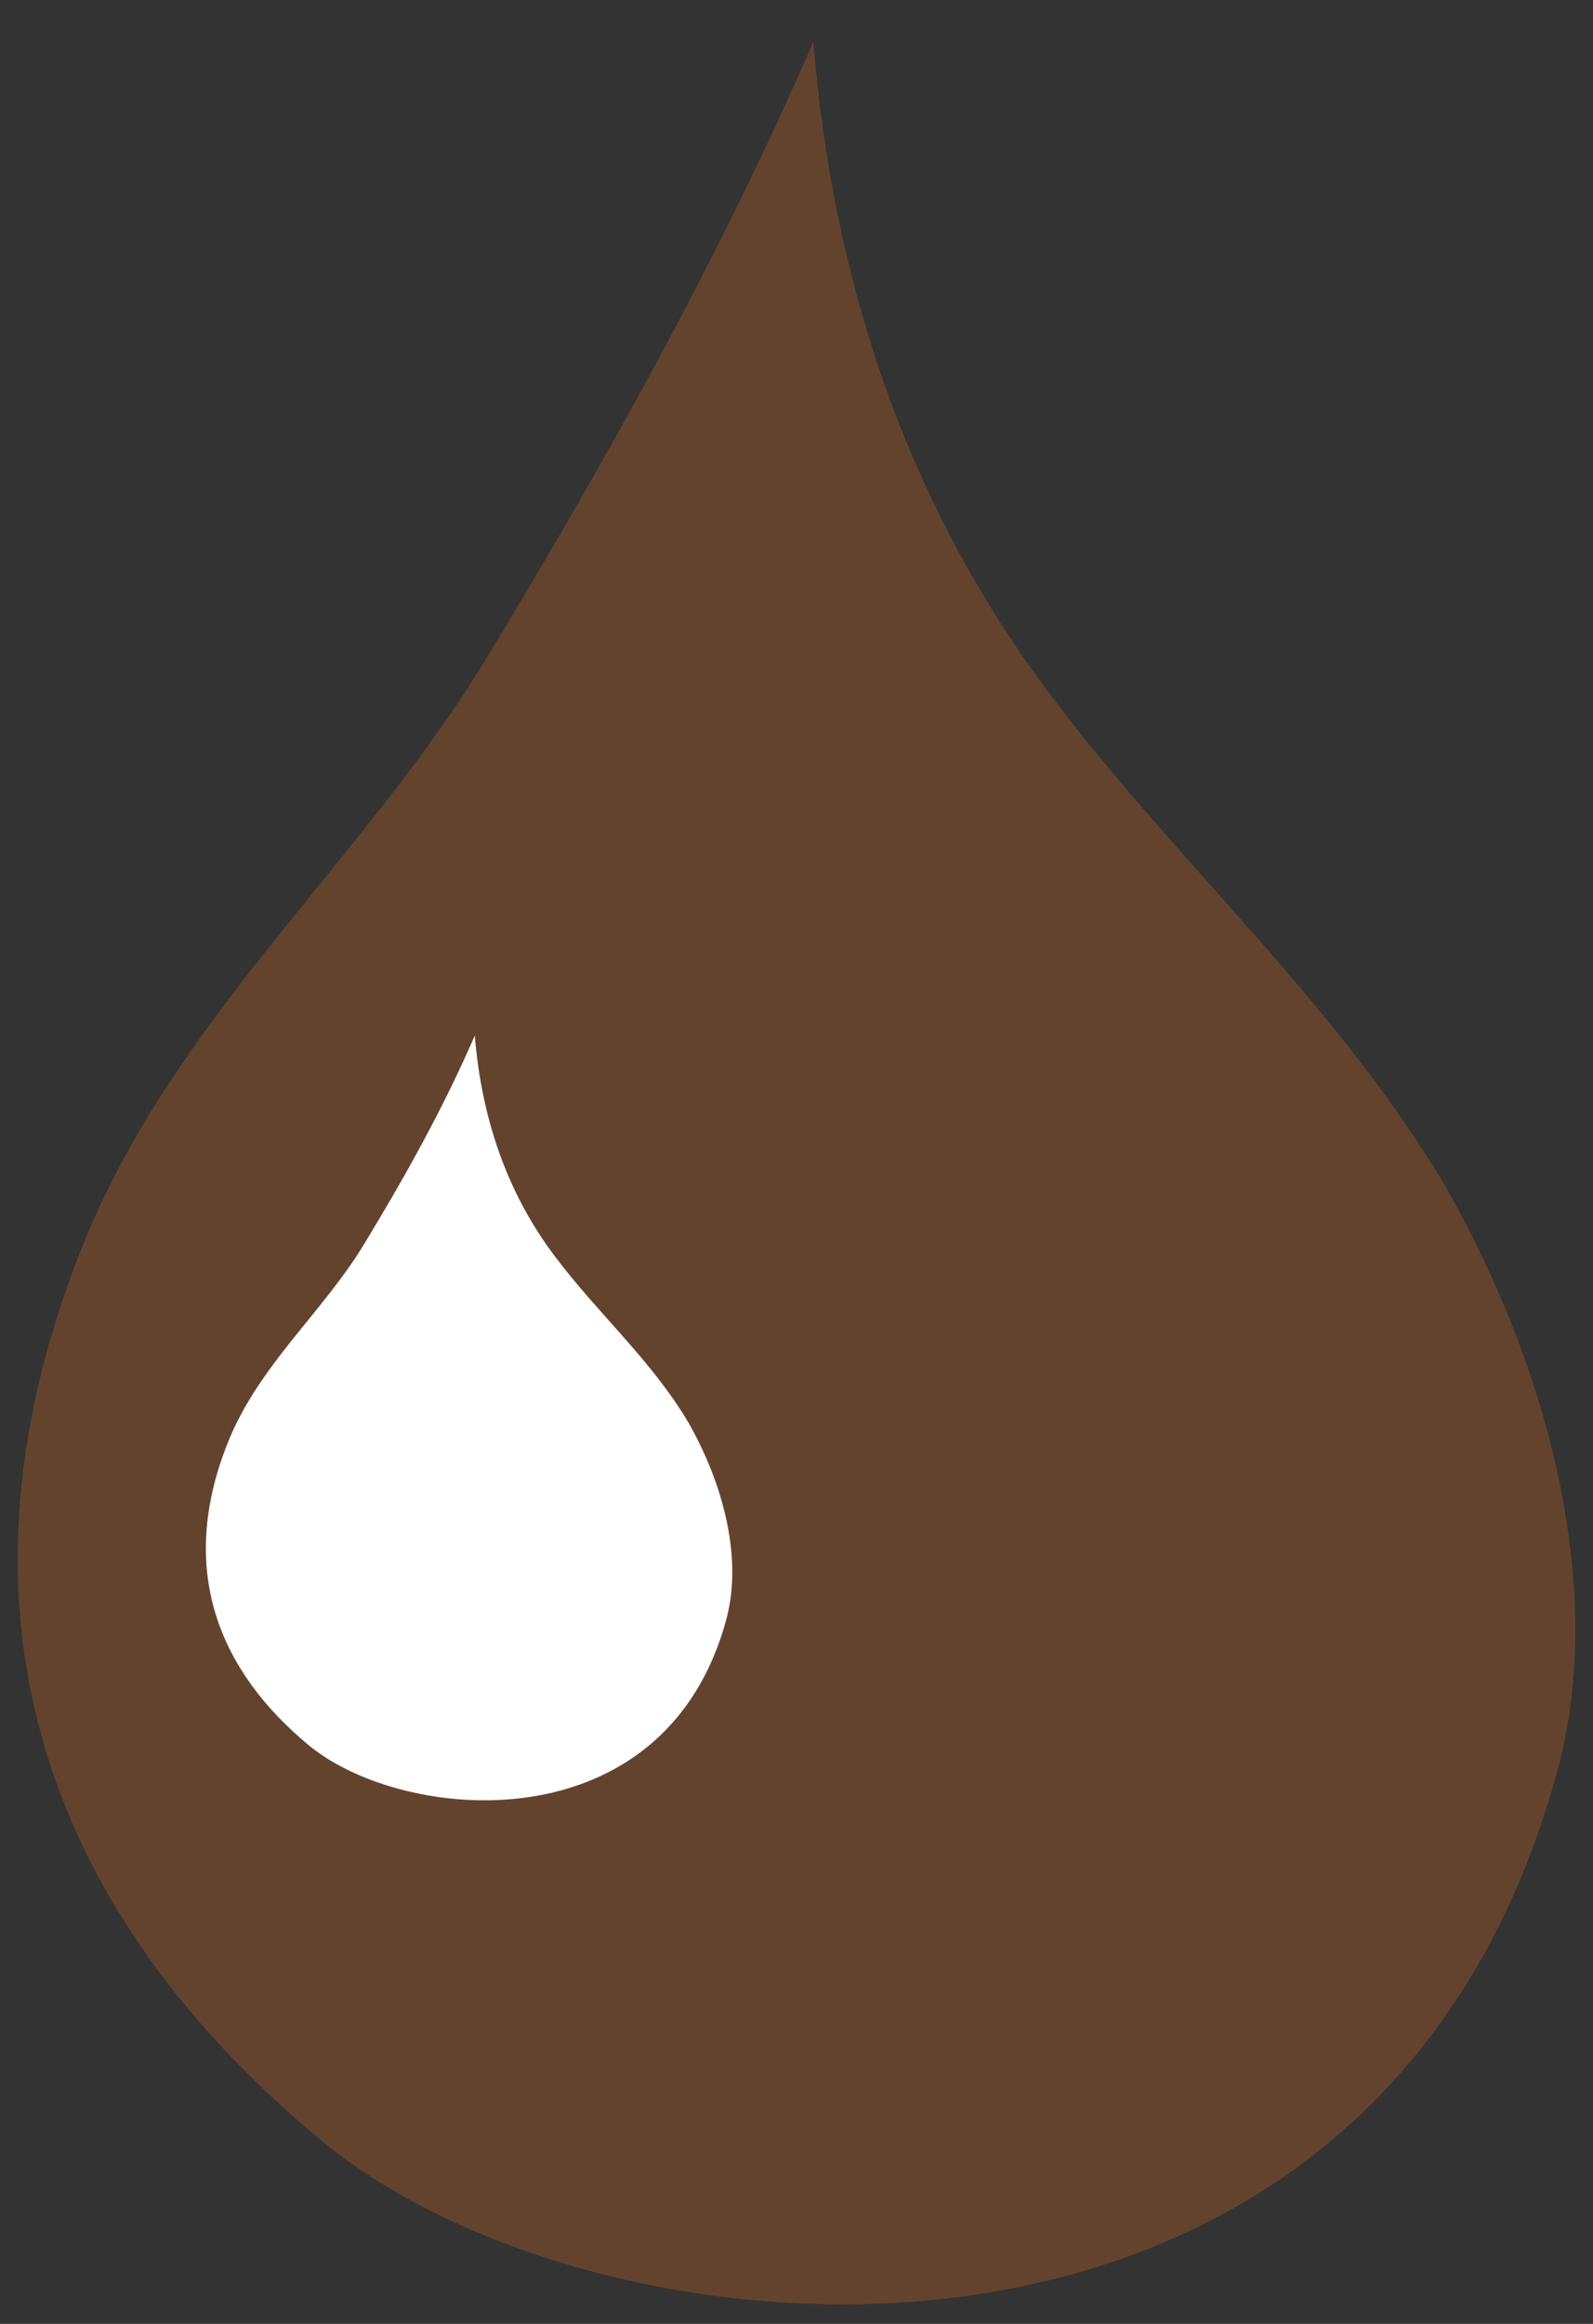
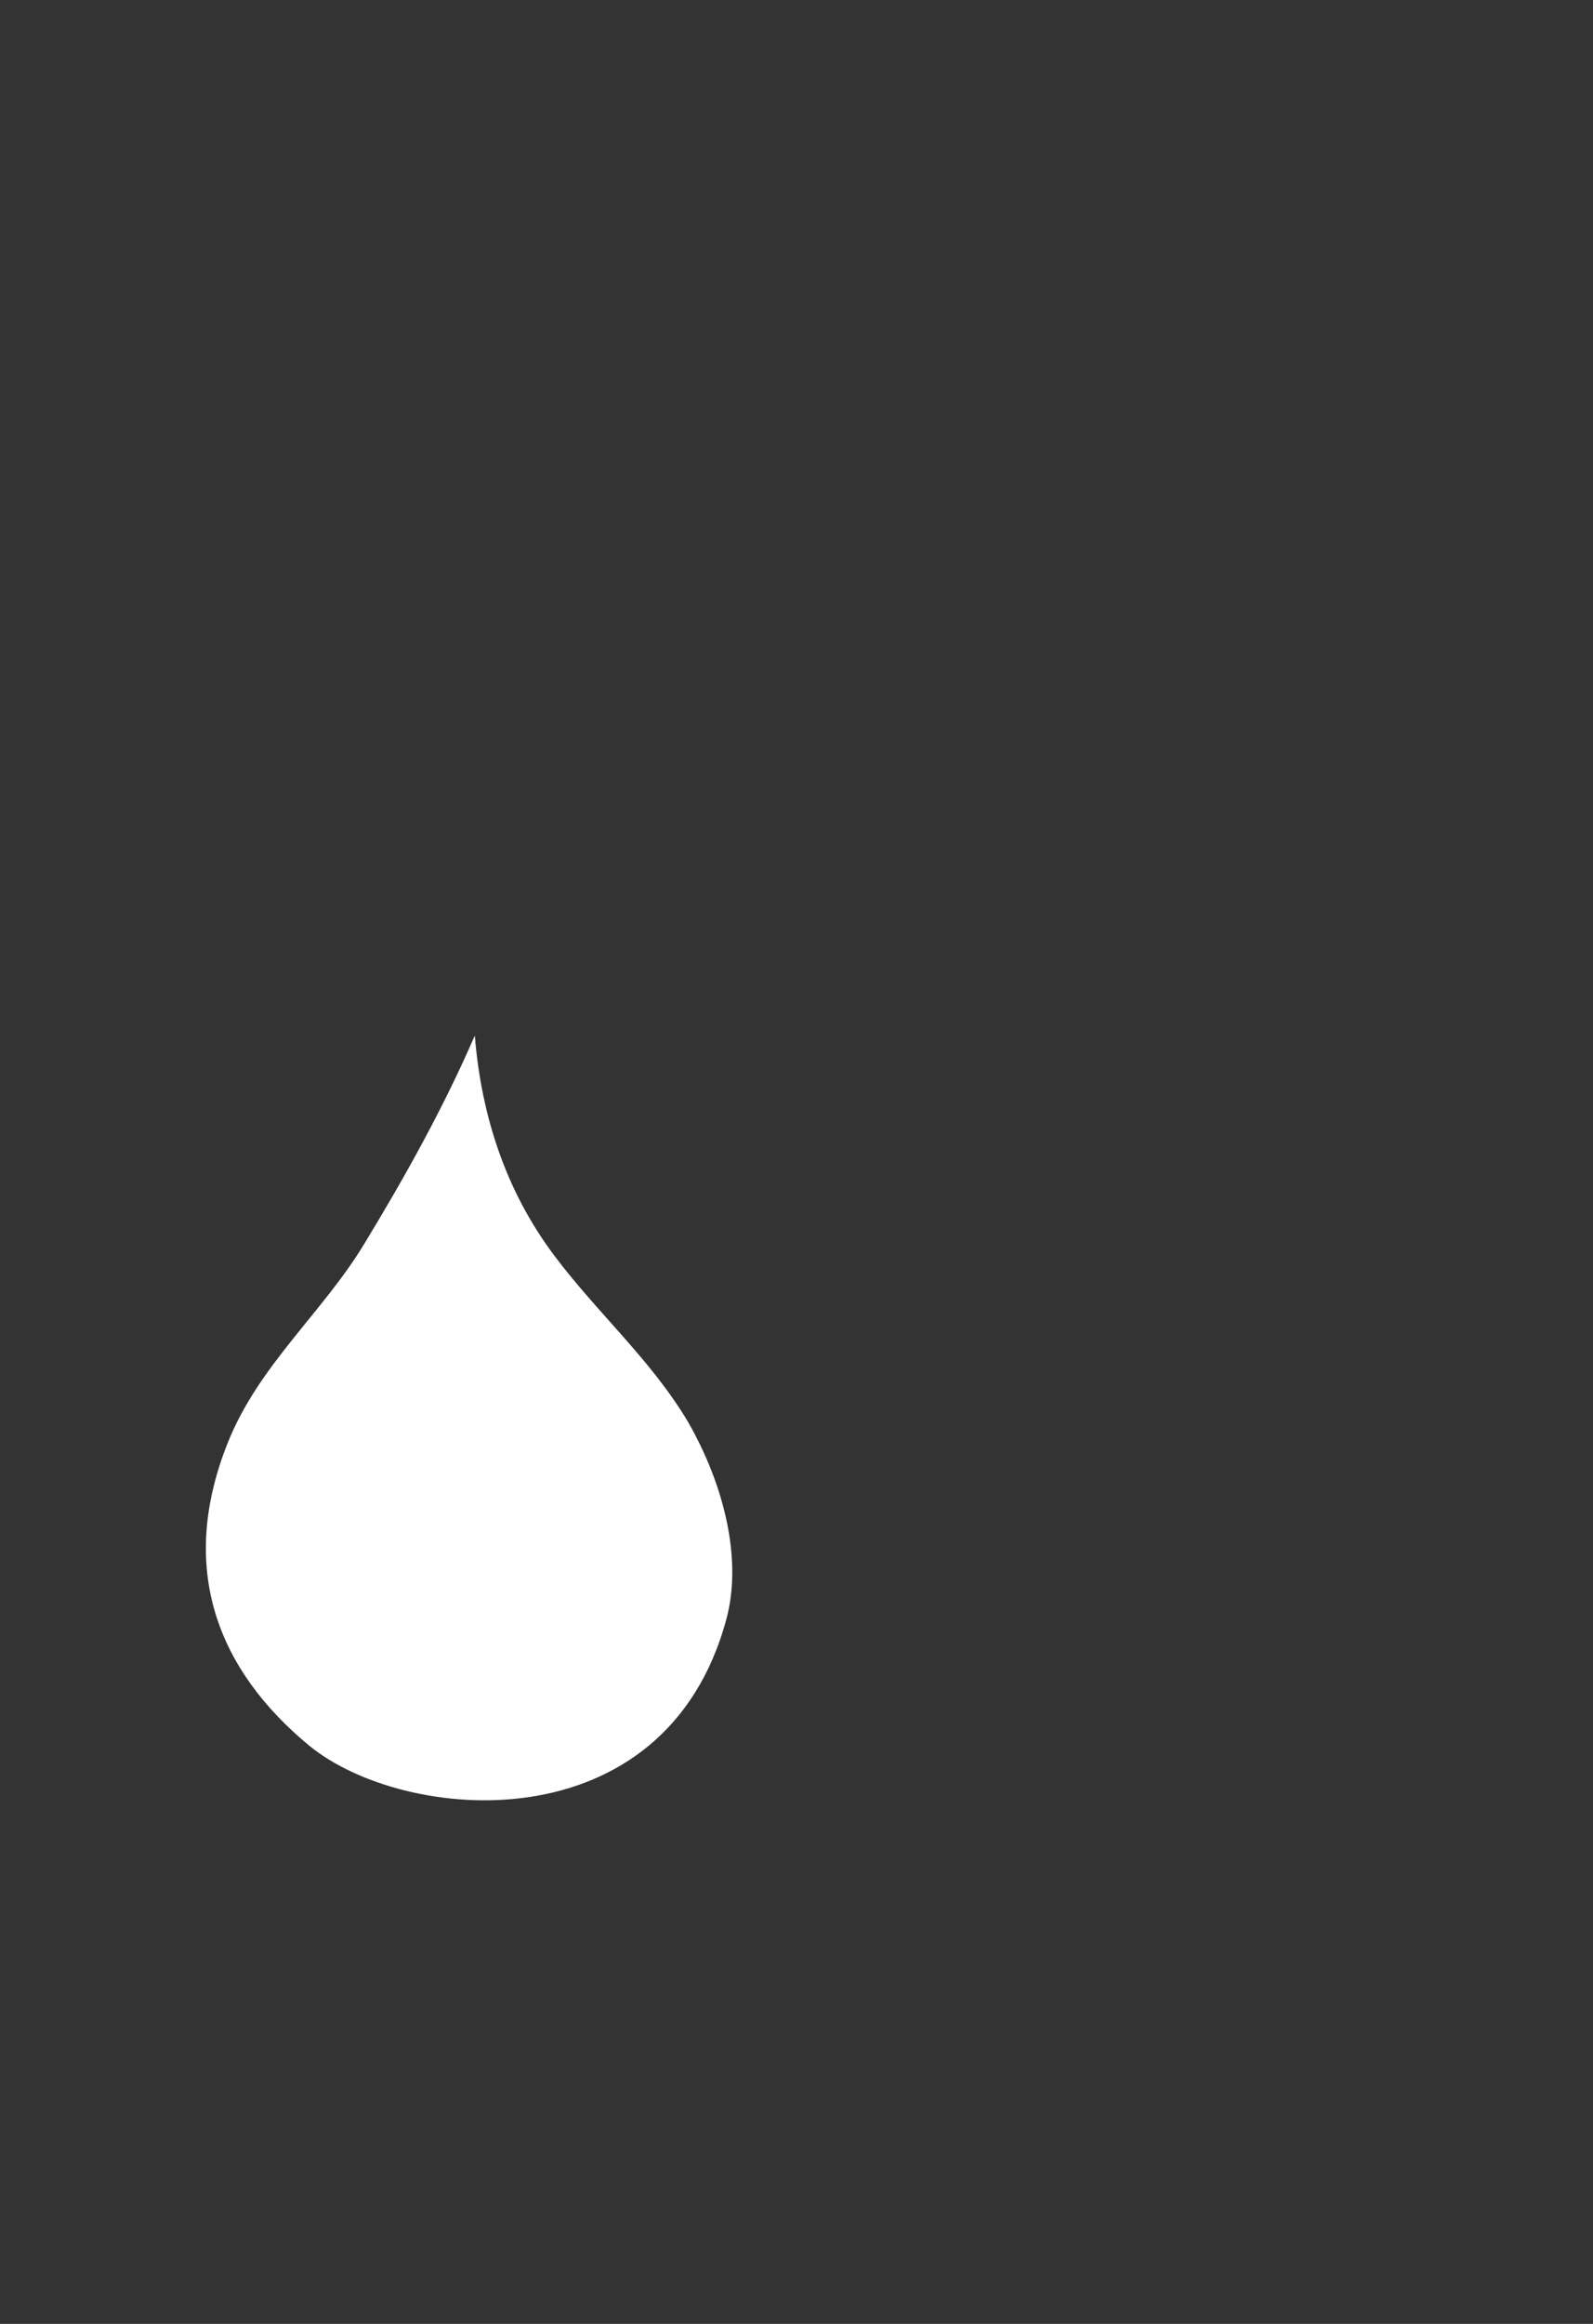
<svg xmlns="http://www.w3.org/2000/svg" viewBox="0 0 72 105">
  <rect x="0" y="0" width="72" height="105" fill="#333333" stroke="none" />
-   <path fill="#BF6126" opacity="0.35" fill-rule="nonzero" d="M21.92 29.85c5.55,-9.14 10.67,-18.36 14.84,-27.96 0.86,10.59 4.1,20.7 10.66,29.43 5.78,7.69 12.89,13.88 17.88,22.23 4.8,8.43 7.27,18.33 5.11,26.38 -8.18,30.36 -43.13,27.32 -55.83,16.83 -12.01,-9.92 -17.64,-23.42 -10.87,-40.41 4.11,-10.3 12.63,-17.35 18.21,-26.5l0 0z" />
-   <path fill="#ffffff" fill-rule="nonzero" d="M16.44 56.24c1.88,-3.09 3.61,-6.2 5.02,-9.45 0.29,3.58 1.38,7 3.6,9.95 1.95,2.6 4.36,4.69 6.04,7.51 1.63,2.85 2.46,6.2 1.73,8.91 -2.77,10.27 -14.58,9.24 -18.87,5.7 -4.06,-3.36 -5.96,-7.92 -3.67,-13.66 1.38,-3.48 4.27,-5.87 6.15,-8.96l0 0z" />
+   <path fill="#ffffff" fill-rule="nonzero" d="M16.44 56.24c1.88,-3.09 3.61,-6.2 5.02,-9.45 0.29,3.58 1.38,7 3.6,9.95 1.95,2.6 4.36,4.69 6.04,7.51 1.63,2.85 2.46,6.2 1.73,8.91 -2.77,10.27 -14.58,9.24 -18.87,5.7 -4.06,-3.36 -5.96,-7.92 -3.67,-13.66 1.38,-3.48 4.27,-5.87 6.15,-8.96l0 0" />
</svg>